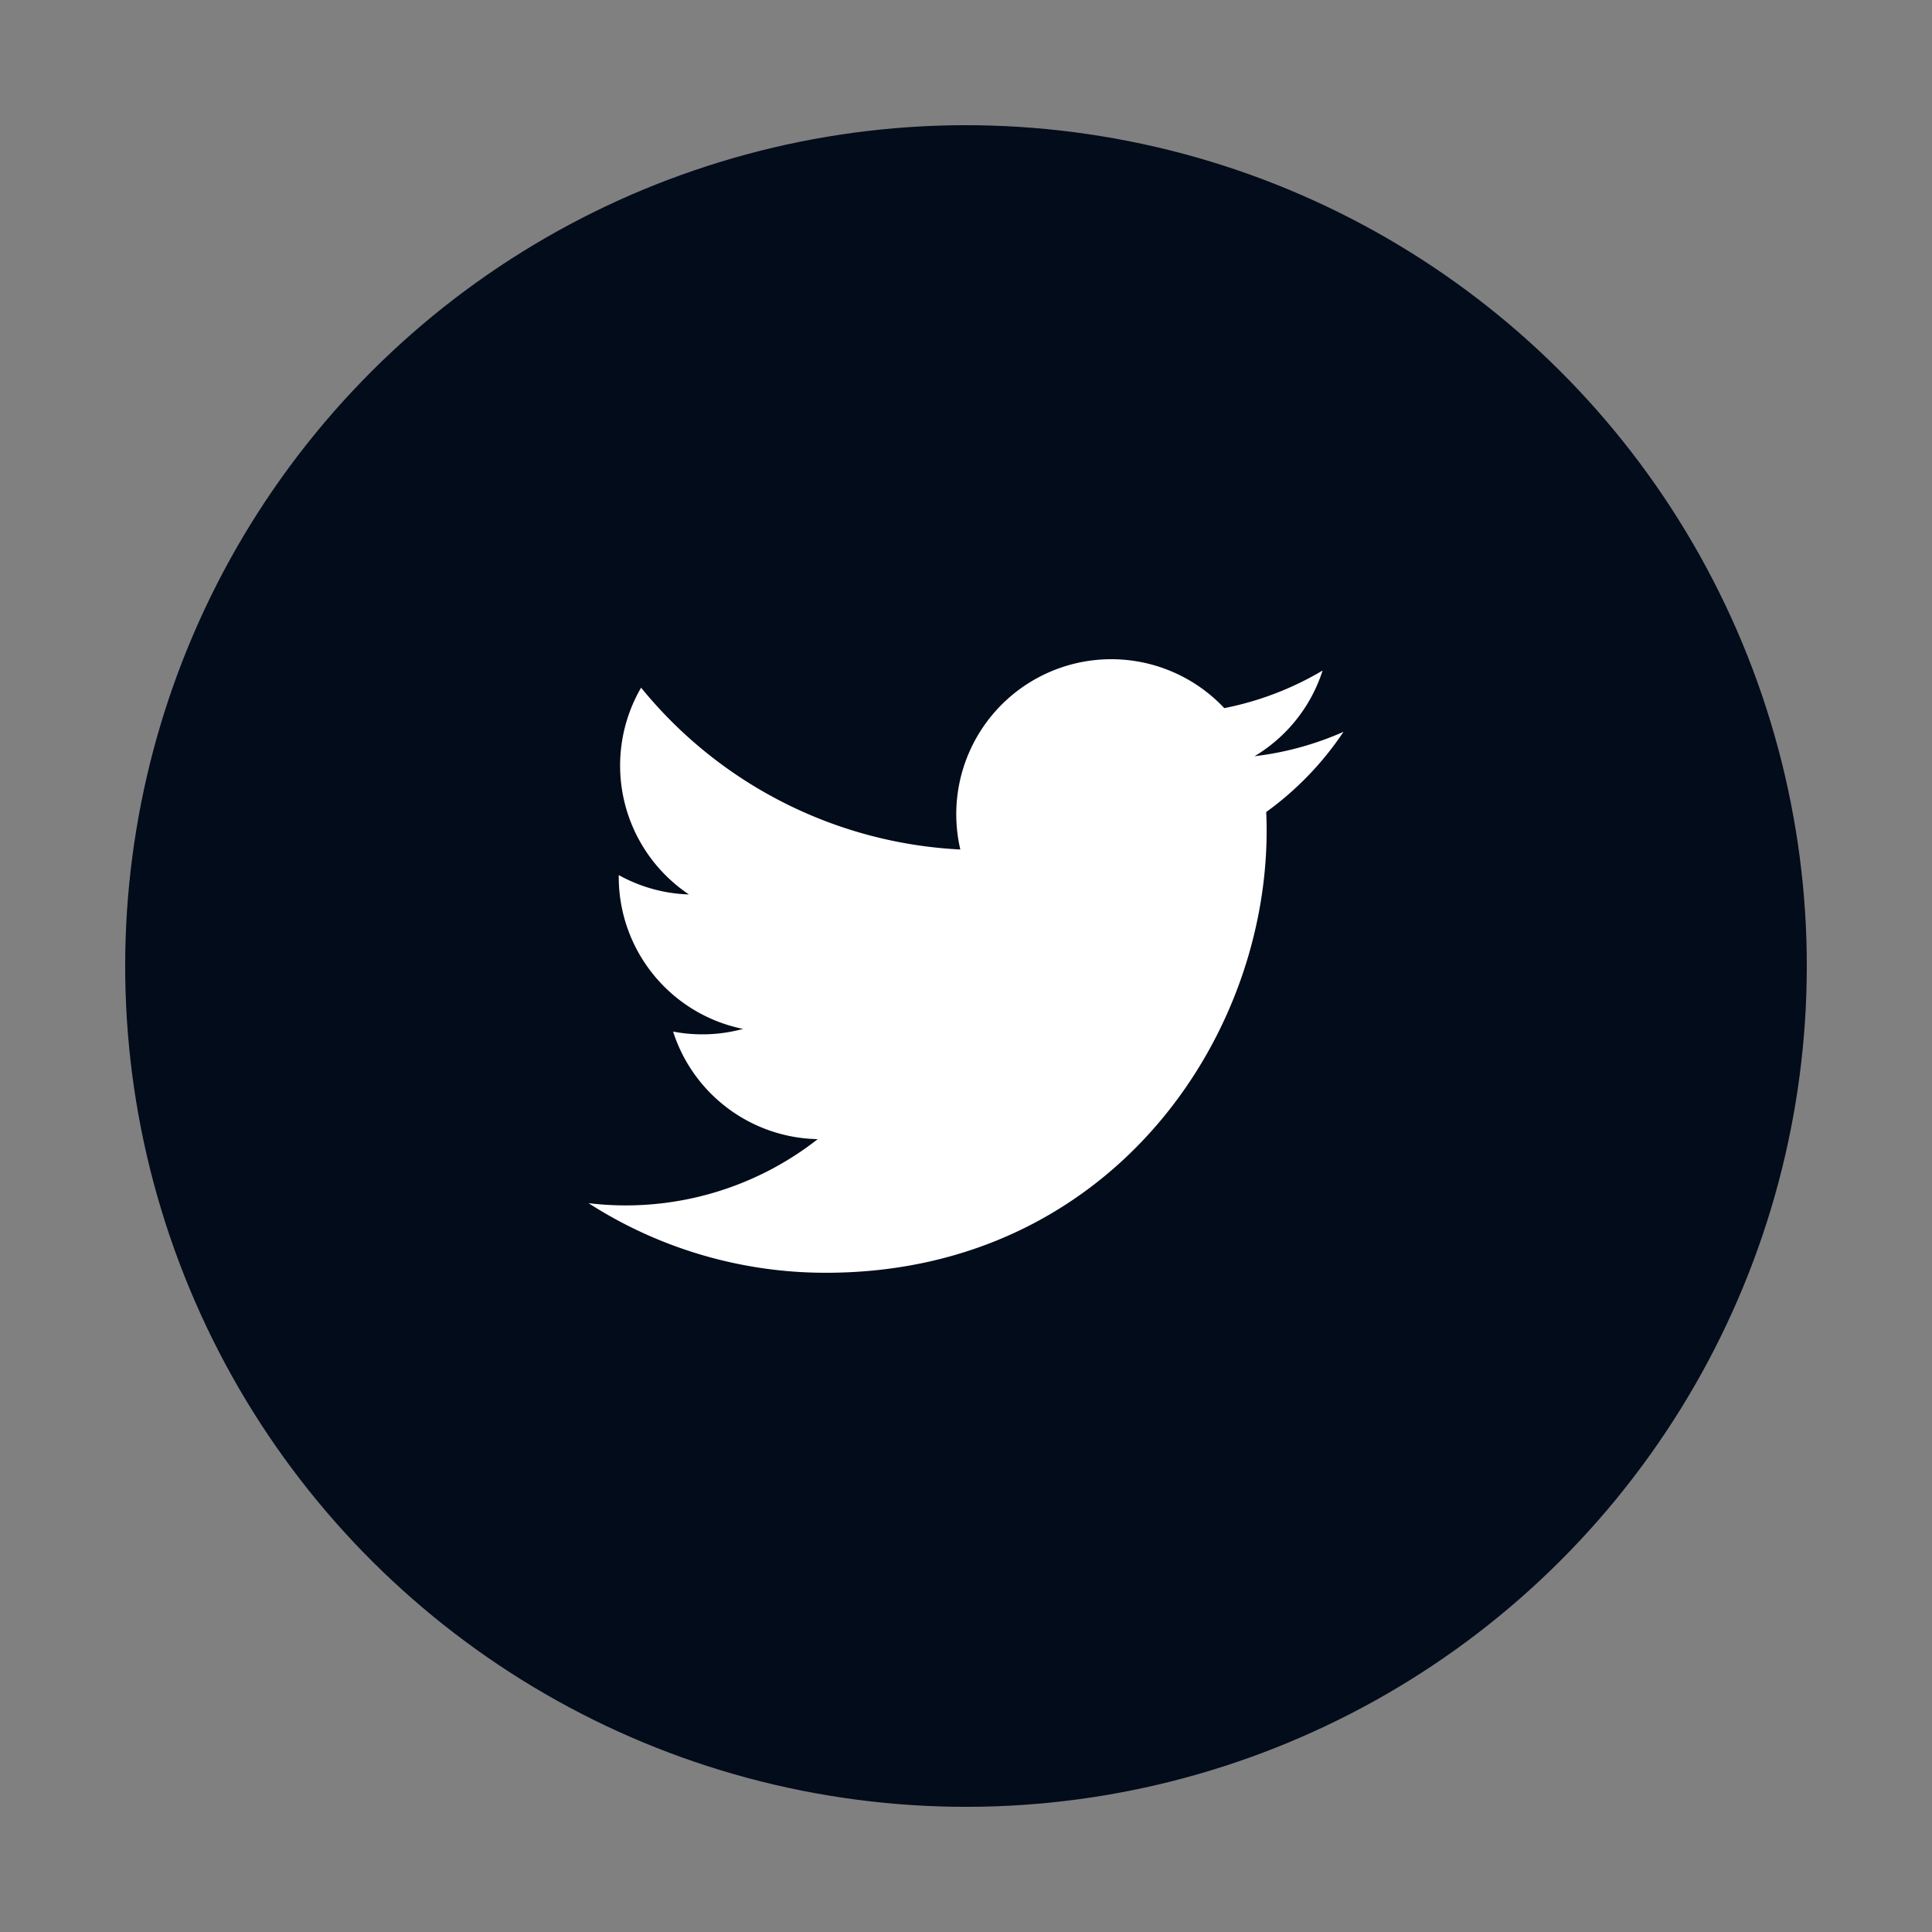
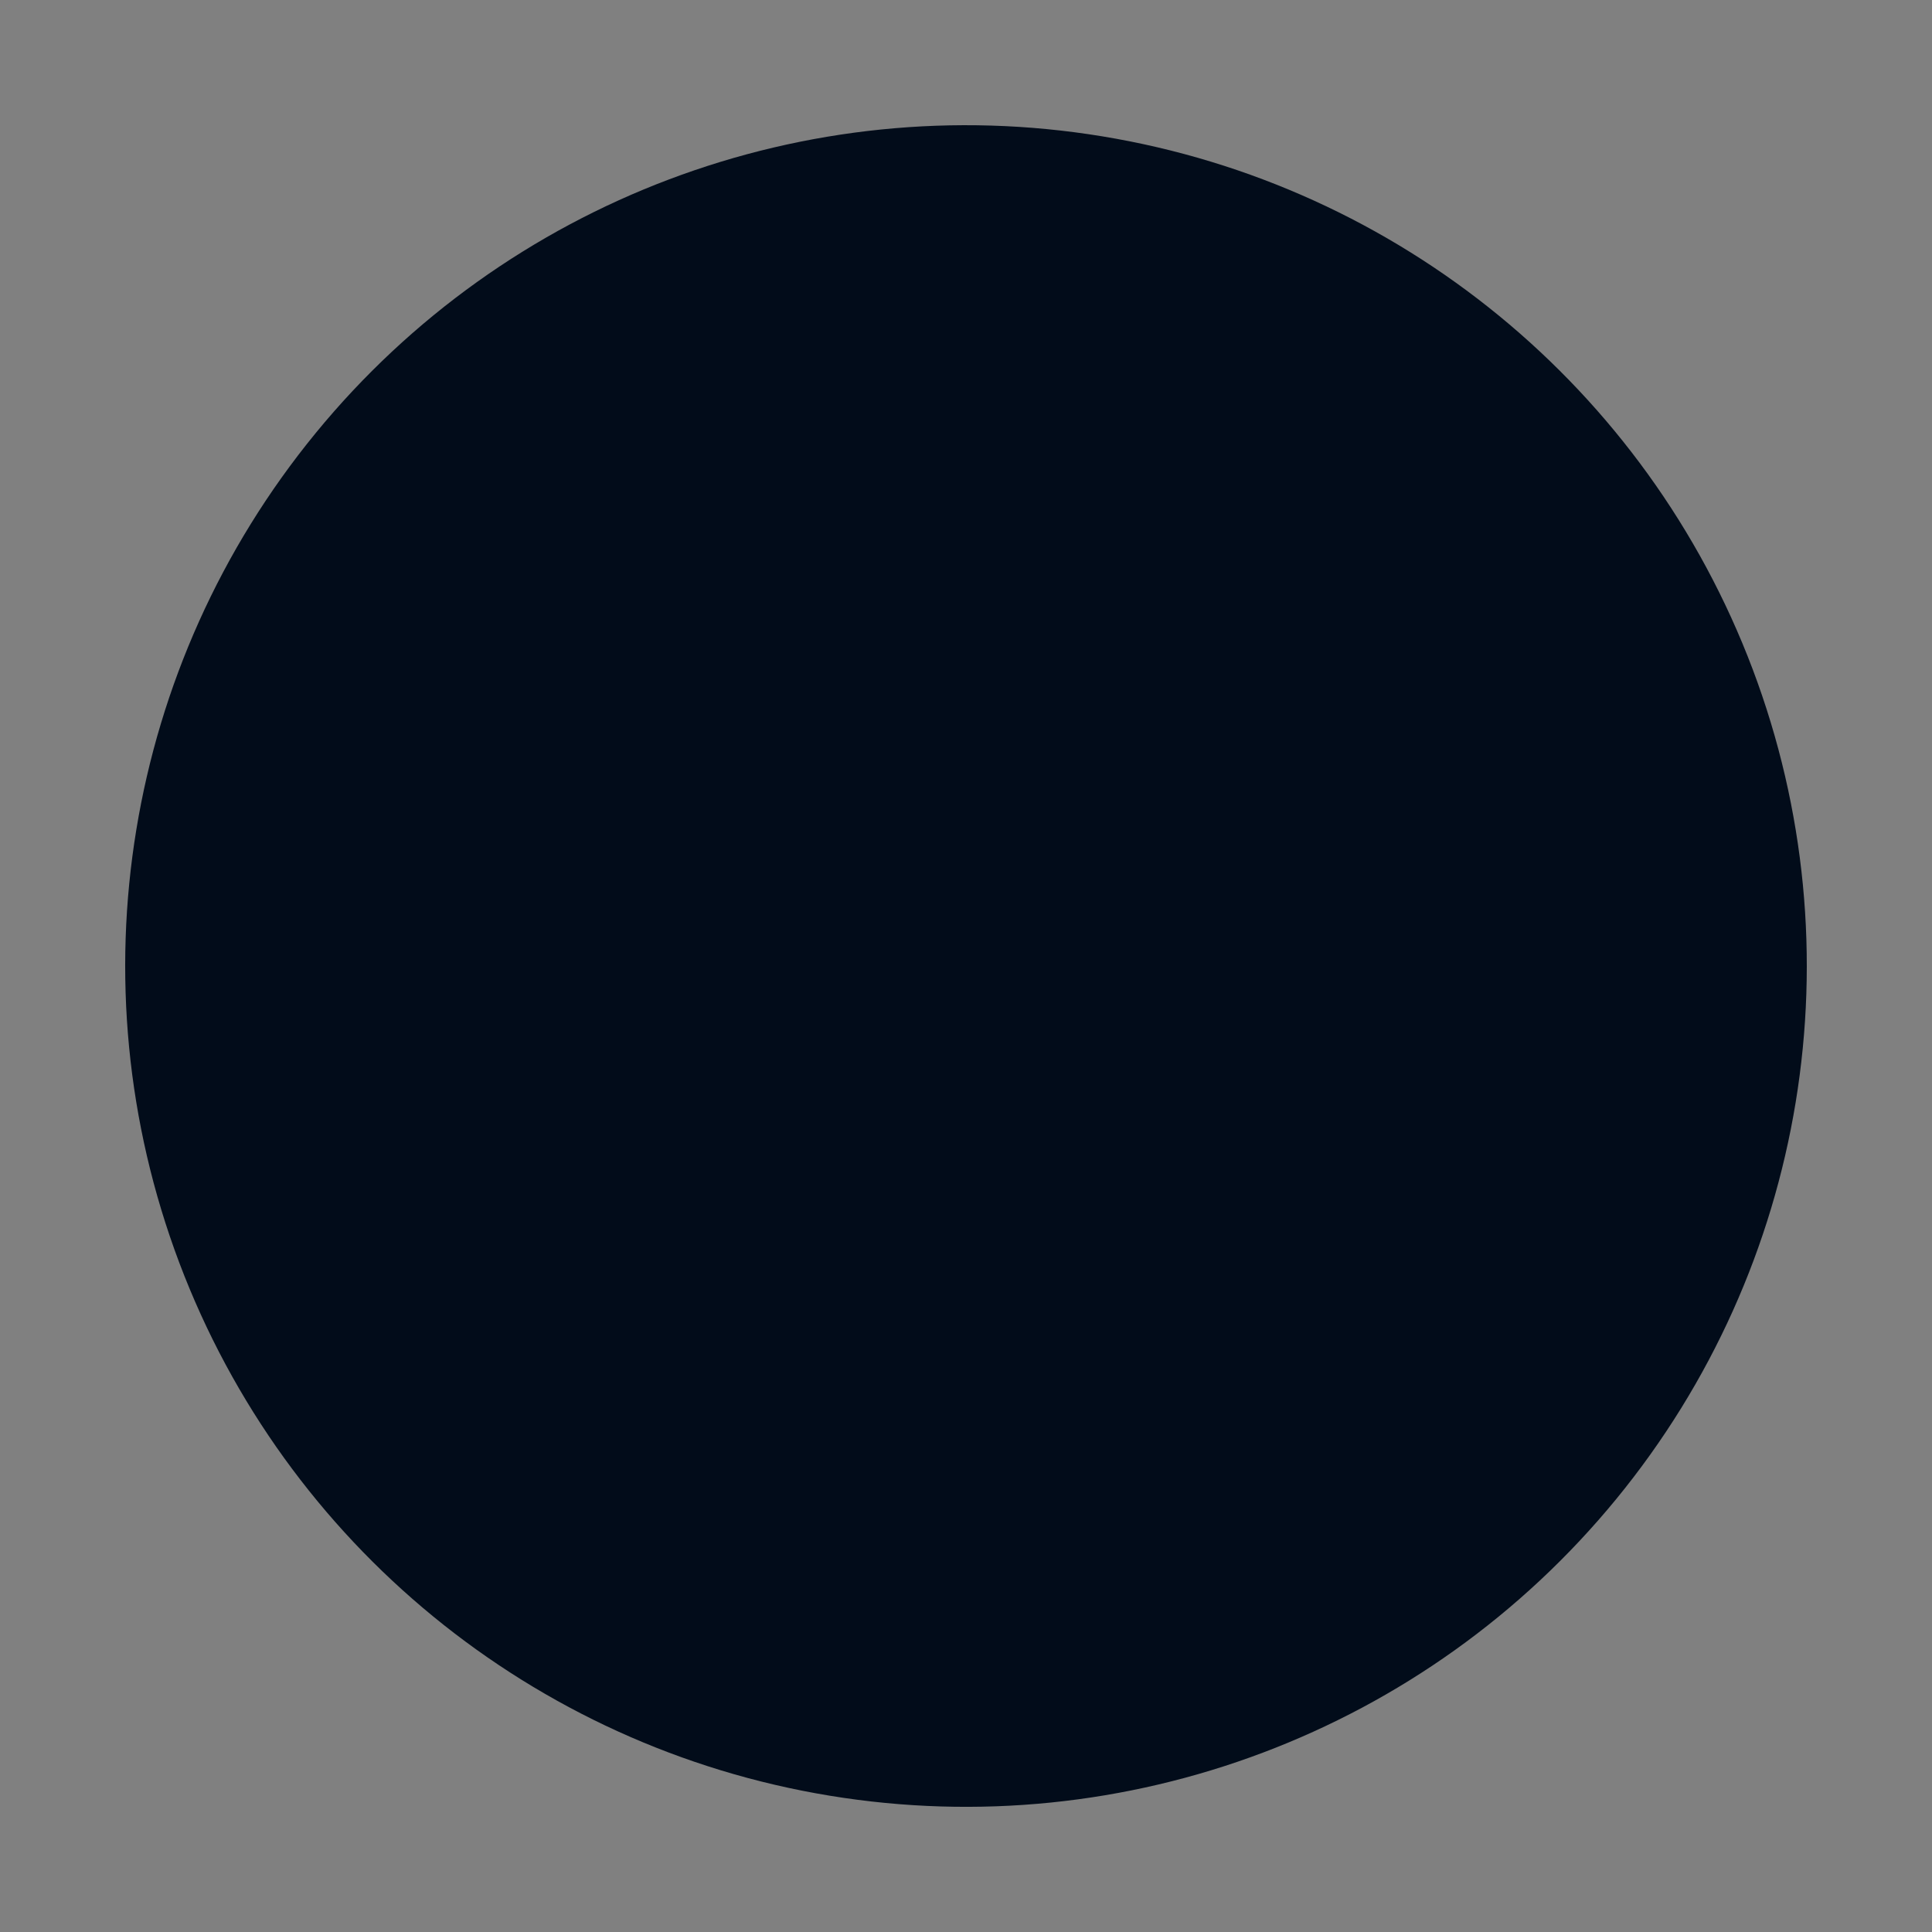
<svg xmlns="http://www.w3.org/2000/svg" width="88.829" height="88.829" viewBox="0 0 88.829 88.829">
  <rect x="0" y="0" width="88.829" height="88.829" fill="#808080" stroke="none" />
  <g id="Groupe_2222" data-name="Groupe 2222" transform="translate(-886.424 -130.56)">
    <circle id="Ellipse_7" data-name="Ellipse 7" cx="38.658" cy="38.658" r="38.658" transform="translate(886.424 206.854) rotate(-80.669)" fill="#020c1a" />
-     <path id="Tracé_122" data-name="Tracé 122" d="M913.483,185.879a20.155,20.155,0,0,0,10.916,3.2c13.222,0,20.692-11.167,20.243-21.184a14.469,14.469,0,0,0,3.553-3.687,14.233,14.233,0,0,1-4.09,1.121,7.132,7.132,0,0,0,3.13-3.94,14.257,14.257,0,0,1-4.521,1.729,7.127,7.127,0,0,0-12.136,6.5,20.214,20.214,0,0,1-14.678-7.441,7.131,7.131,0,0,0,2.2,9.508,7.1,7.1,0,0,1-3.227-.891,7.131,7.131,0,0,0,5.713,7.073,7.132,7.132,0,0,1-3.215.122,7.125,7.125,0,0,0,6.651,4.946A14.309,14.309,0,0,1,913.483,185.879Z" fill="#fff" />
  </g>
</svg>